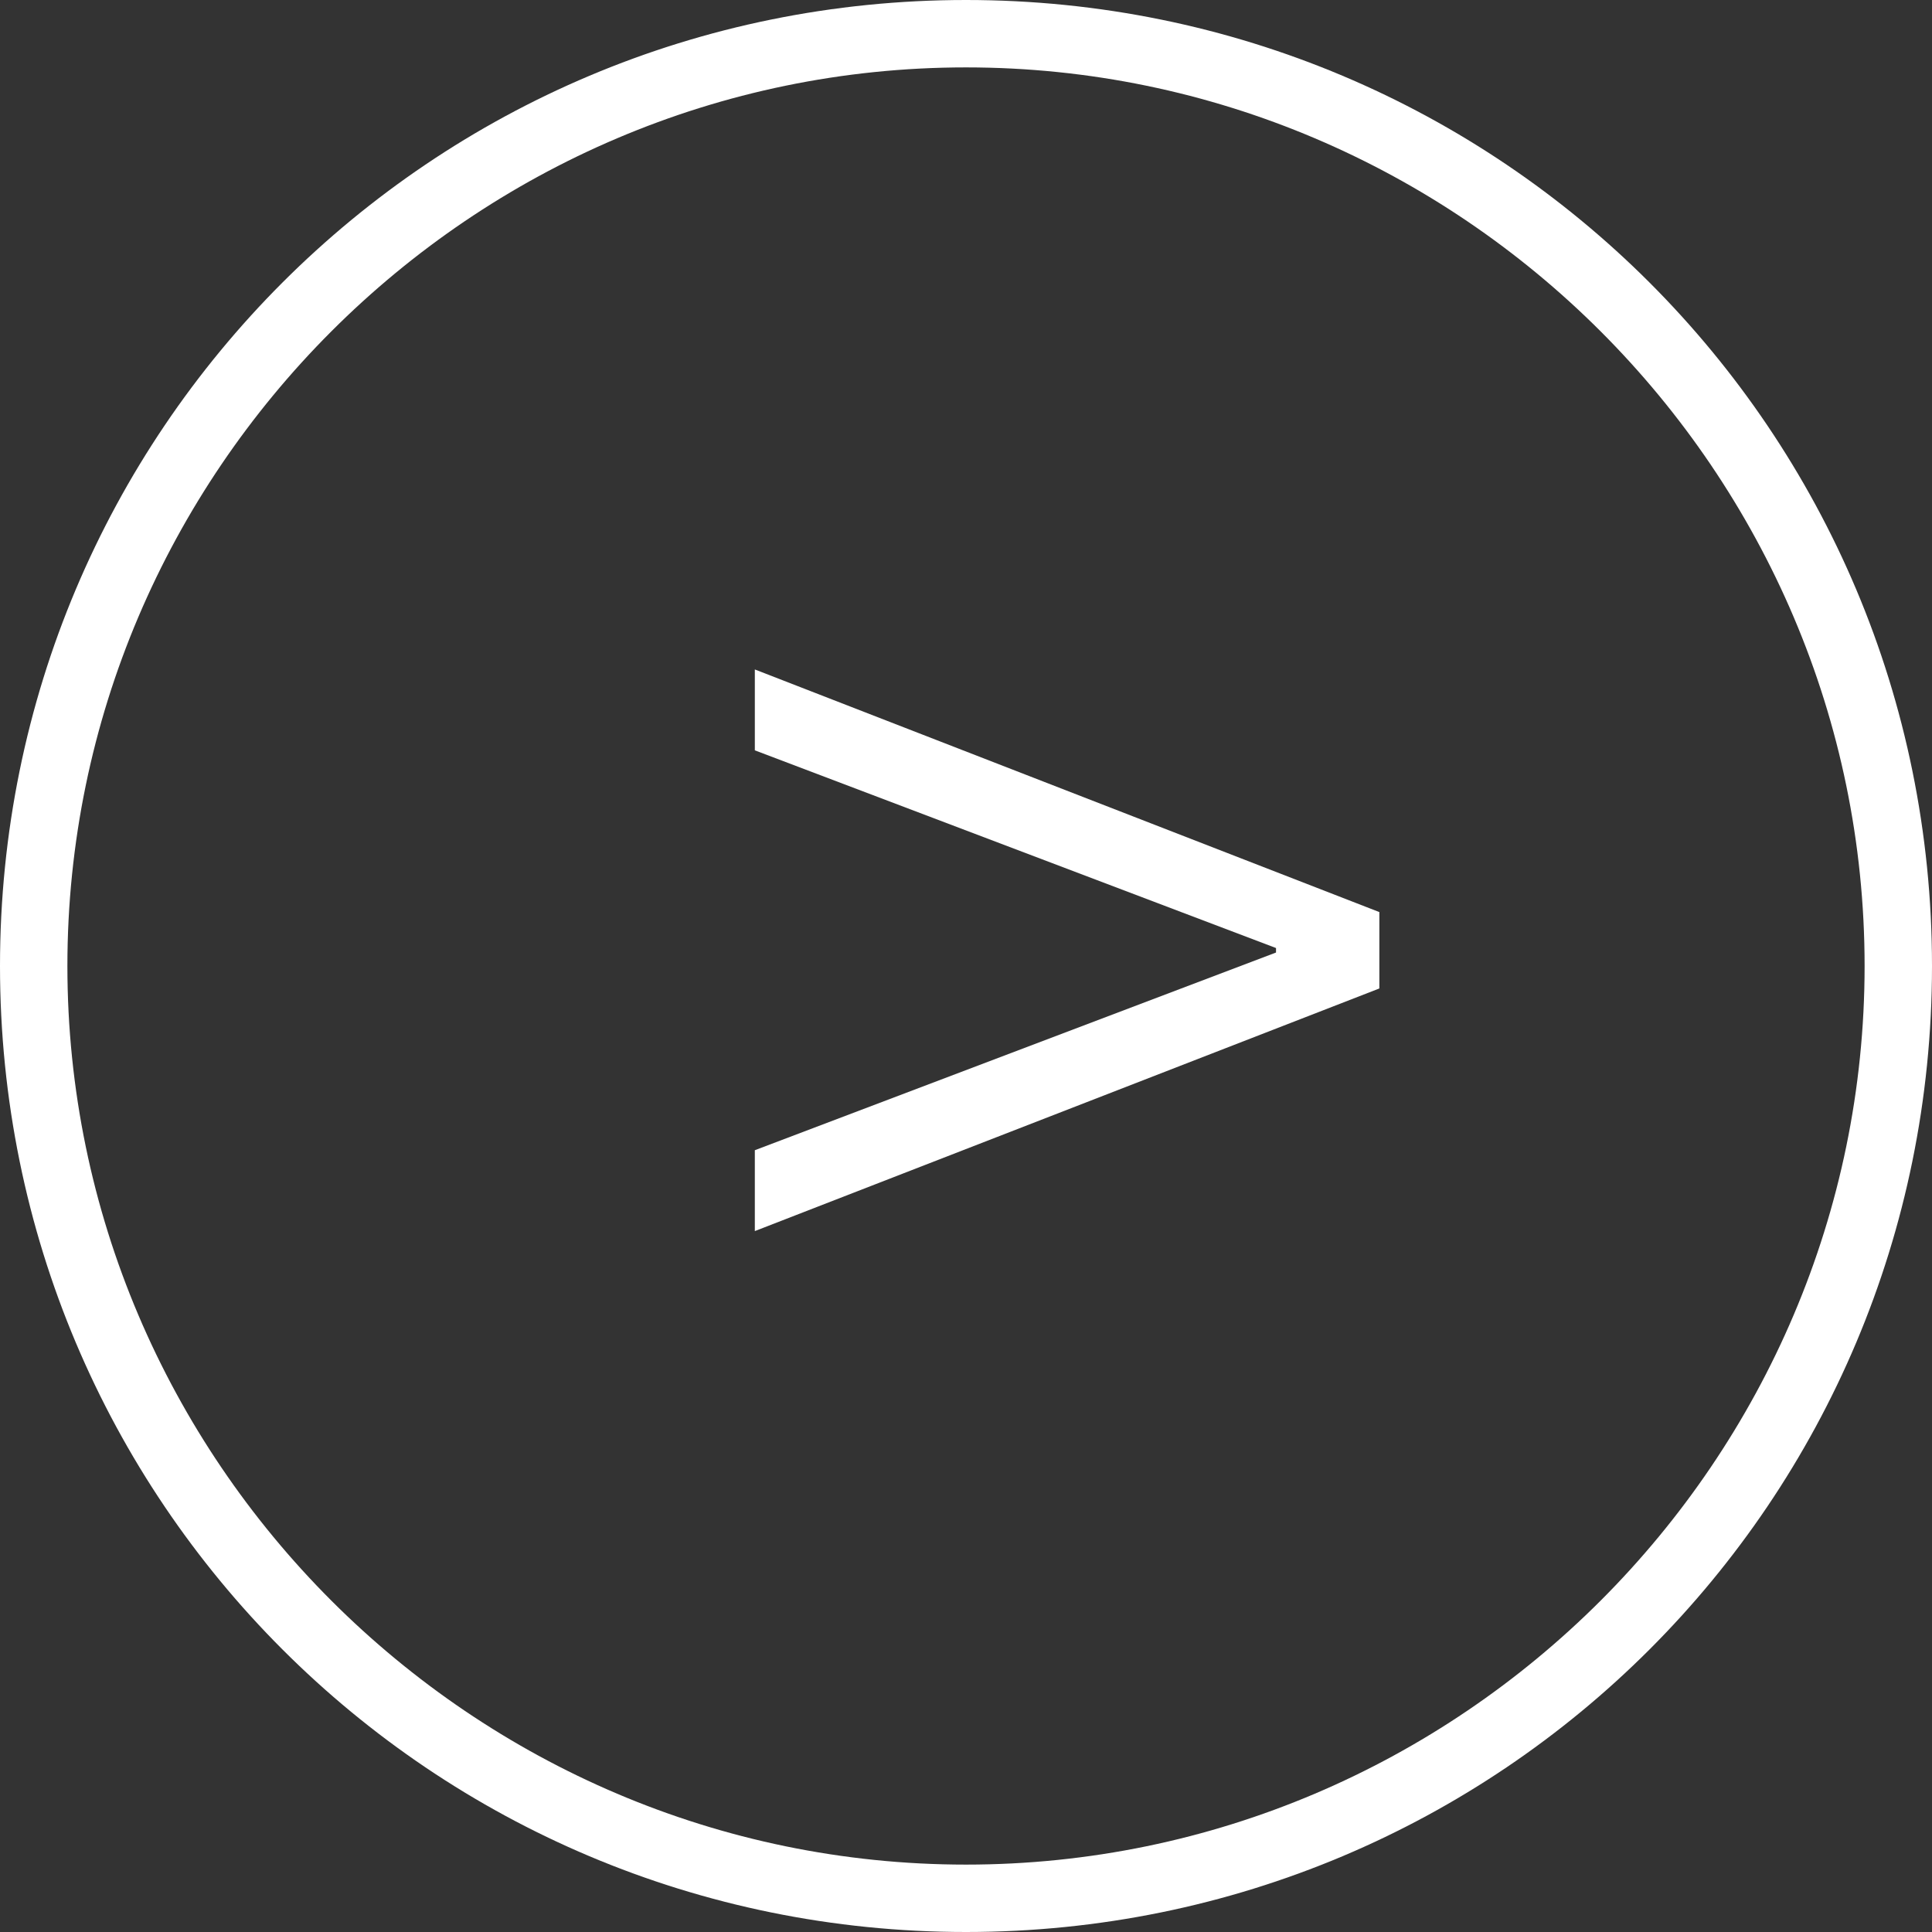
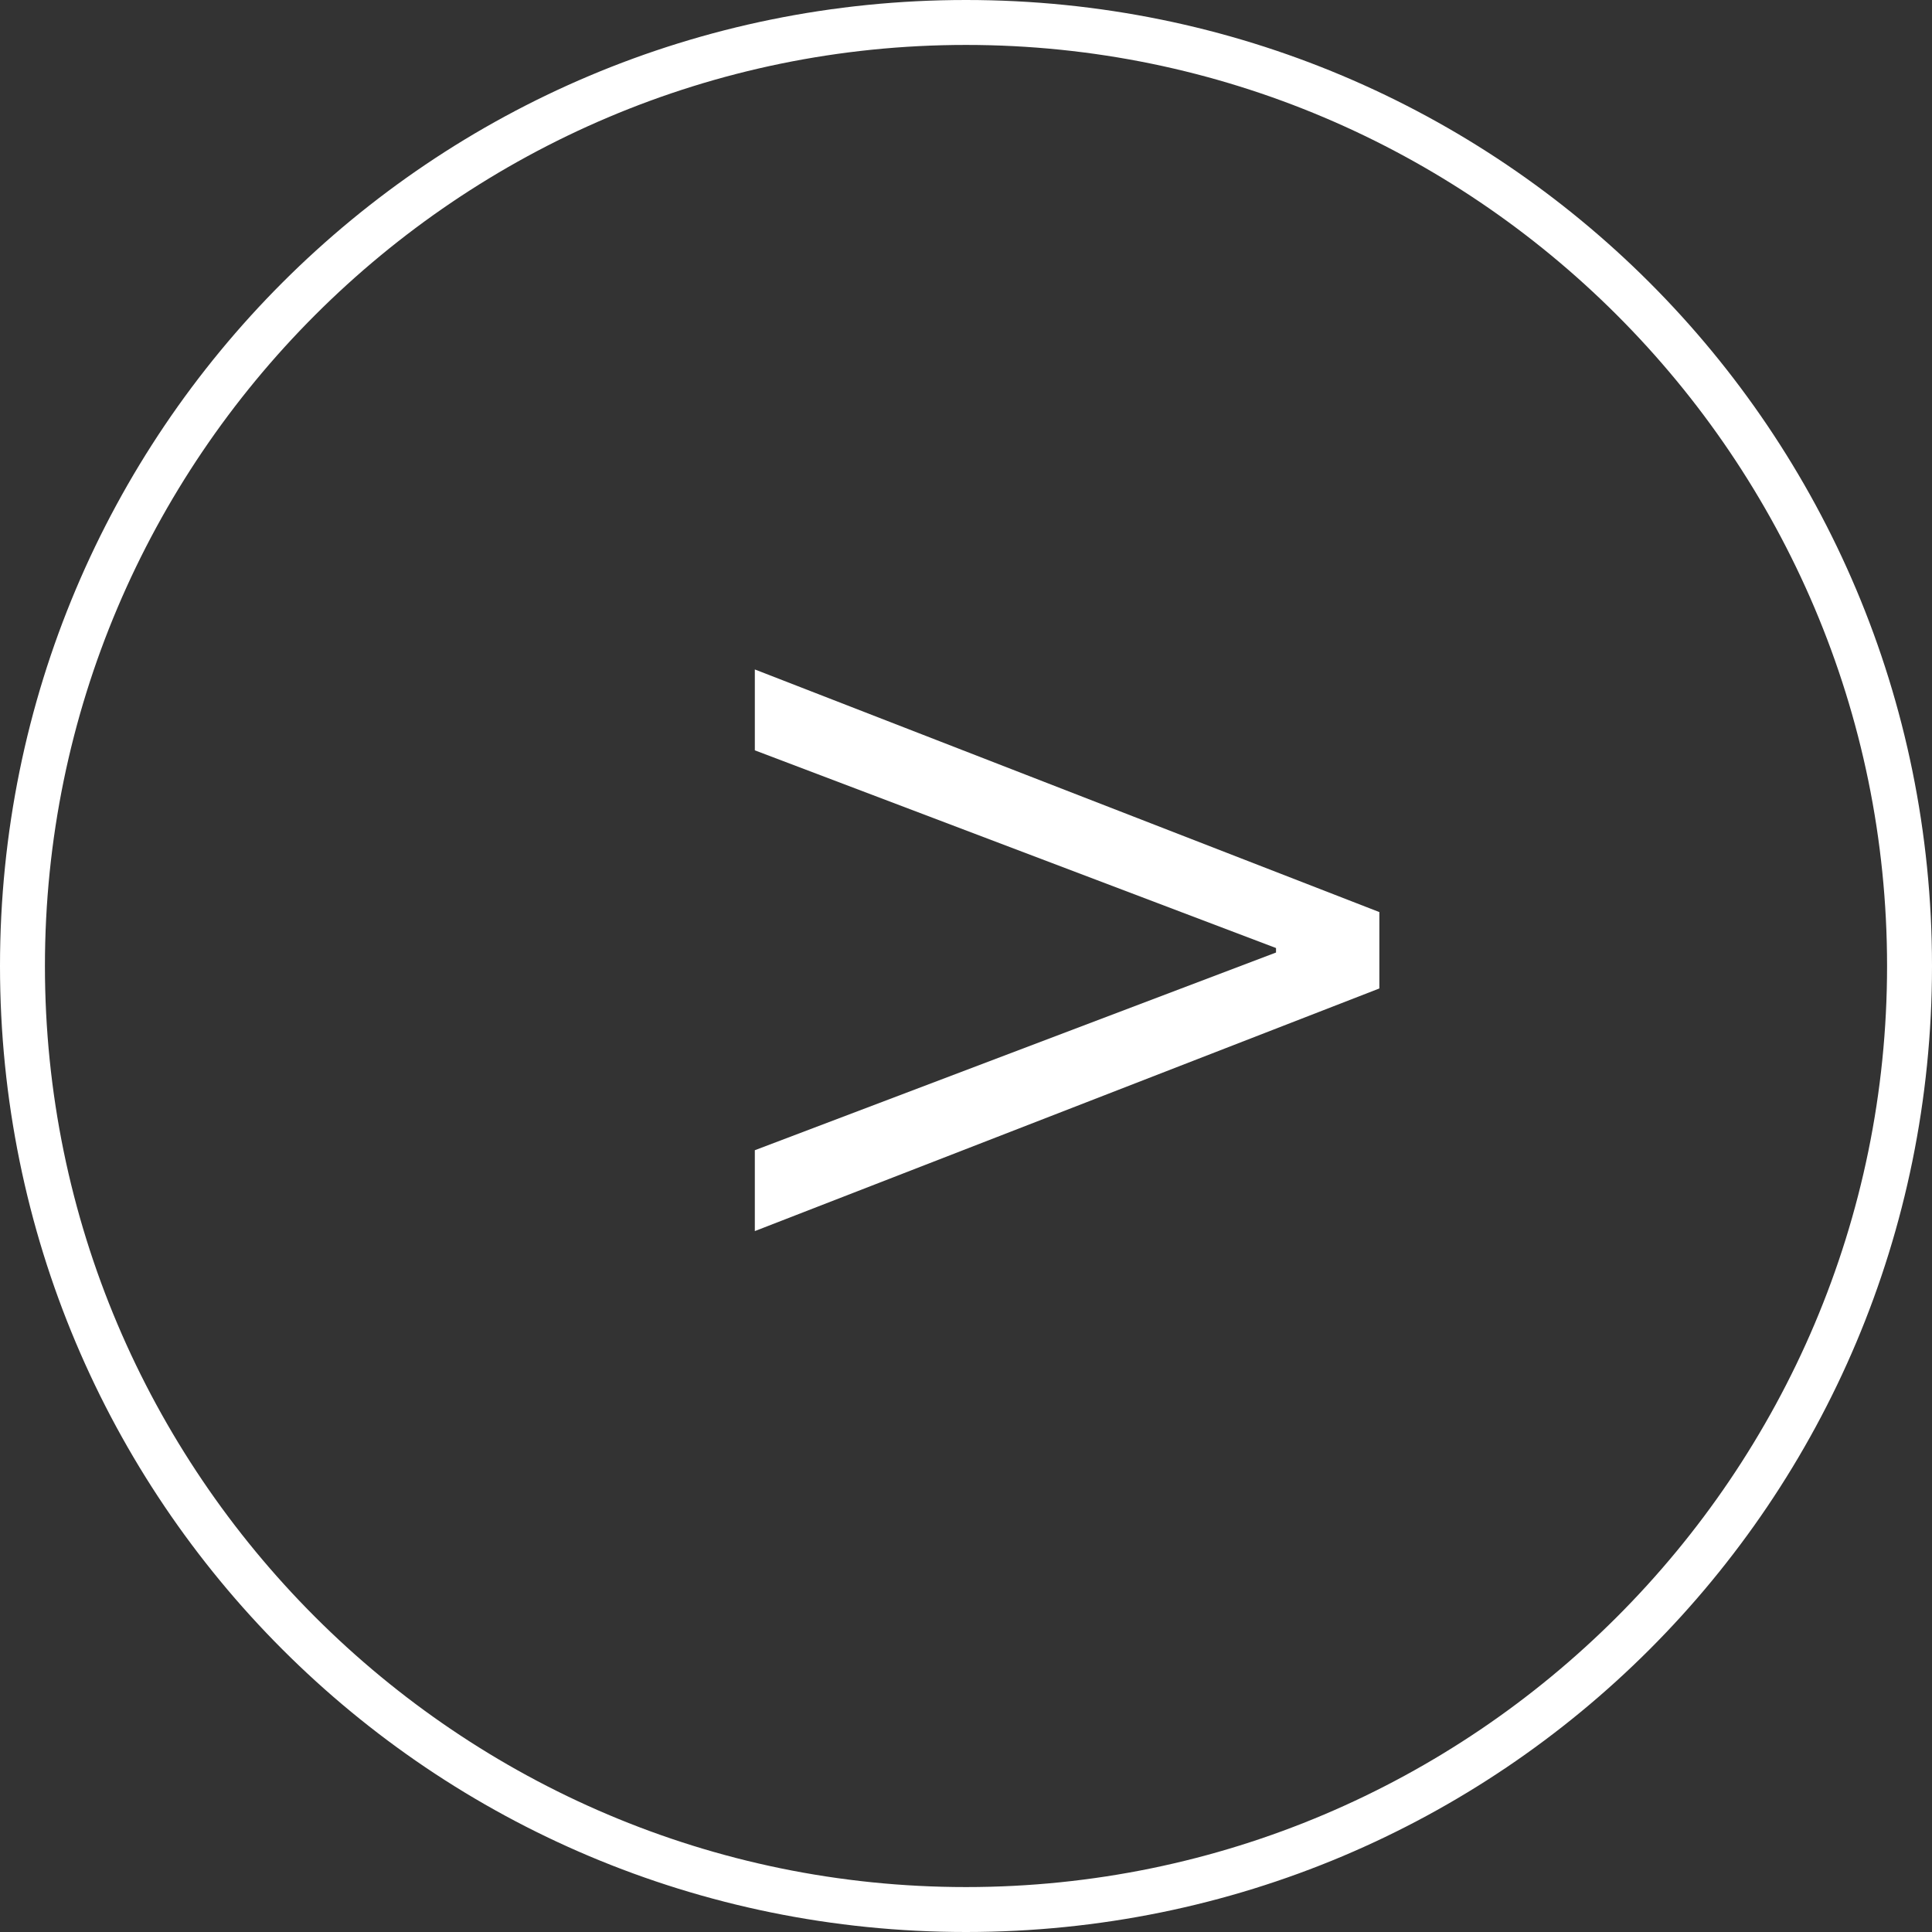
<svg xmlns="http://www.w3.org/2000/svg" version="1.1" id="Layer_1" x="0px" y="0px" viewBox="0 0 43 43" style="enable-background:new 0 0 43 43;" xml:space="preserve">
  <rect x="0" y="0" width="43" height="43" fill="#333333" stroke="none" />
  <style type="text/css">
	.st0{enable-background:new    ;}
	.st1{fill:#FFFFFF;}
</style>
  <g id="Group_5">
    <g class="st0">
      <path class="st1" d="M16.8,16.7v-1.8l13.9,5.4V22l-13.9,5.4v-1.8l11.6-4.4v-0.1L16.8,16.7z" />
    </g>
    <g id="Ellipse_1" transform="translate(504 5929)">
      <g>
        <path class="st1" d="M-482.5-5886c-11.9,0-21.5-9.6-21.5-21.5c0-11.9,9.6-21.5,21.5-21.5c11.9,0,21.5,9.6,21.5,21.5     C-461-5895.6-470.6-5886-482.5-5886z M-482.5-5928c-11.3,0-20.5,9.2-20.5,20.5s9.2,20.5,20.5,20.5s20.5-9.2,20.5-20.5     S-471.2-5928-482.5-5928z" />
      </g>
      <g>
-         <path class="st1" d="M-482.5-5886.5c-11.6,0-21-9.4-21-21c0-11.6,9.4-21,21-21c11.6,0,21,9.4,21,21     C-461.5-5895.9-470.9-5886.5-482.5-5886.5z M-482.5-5927.5c-11,0-20,9-20,20c0,11,9,20,20,20c11,0,20-9,20-20     C-462.5-5918.5-471.5-5927.5-482.5-5927.5z" />
-       </g>
+         </g>
    </g>
  </g>
</svg>